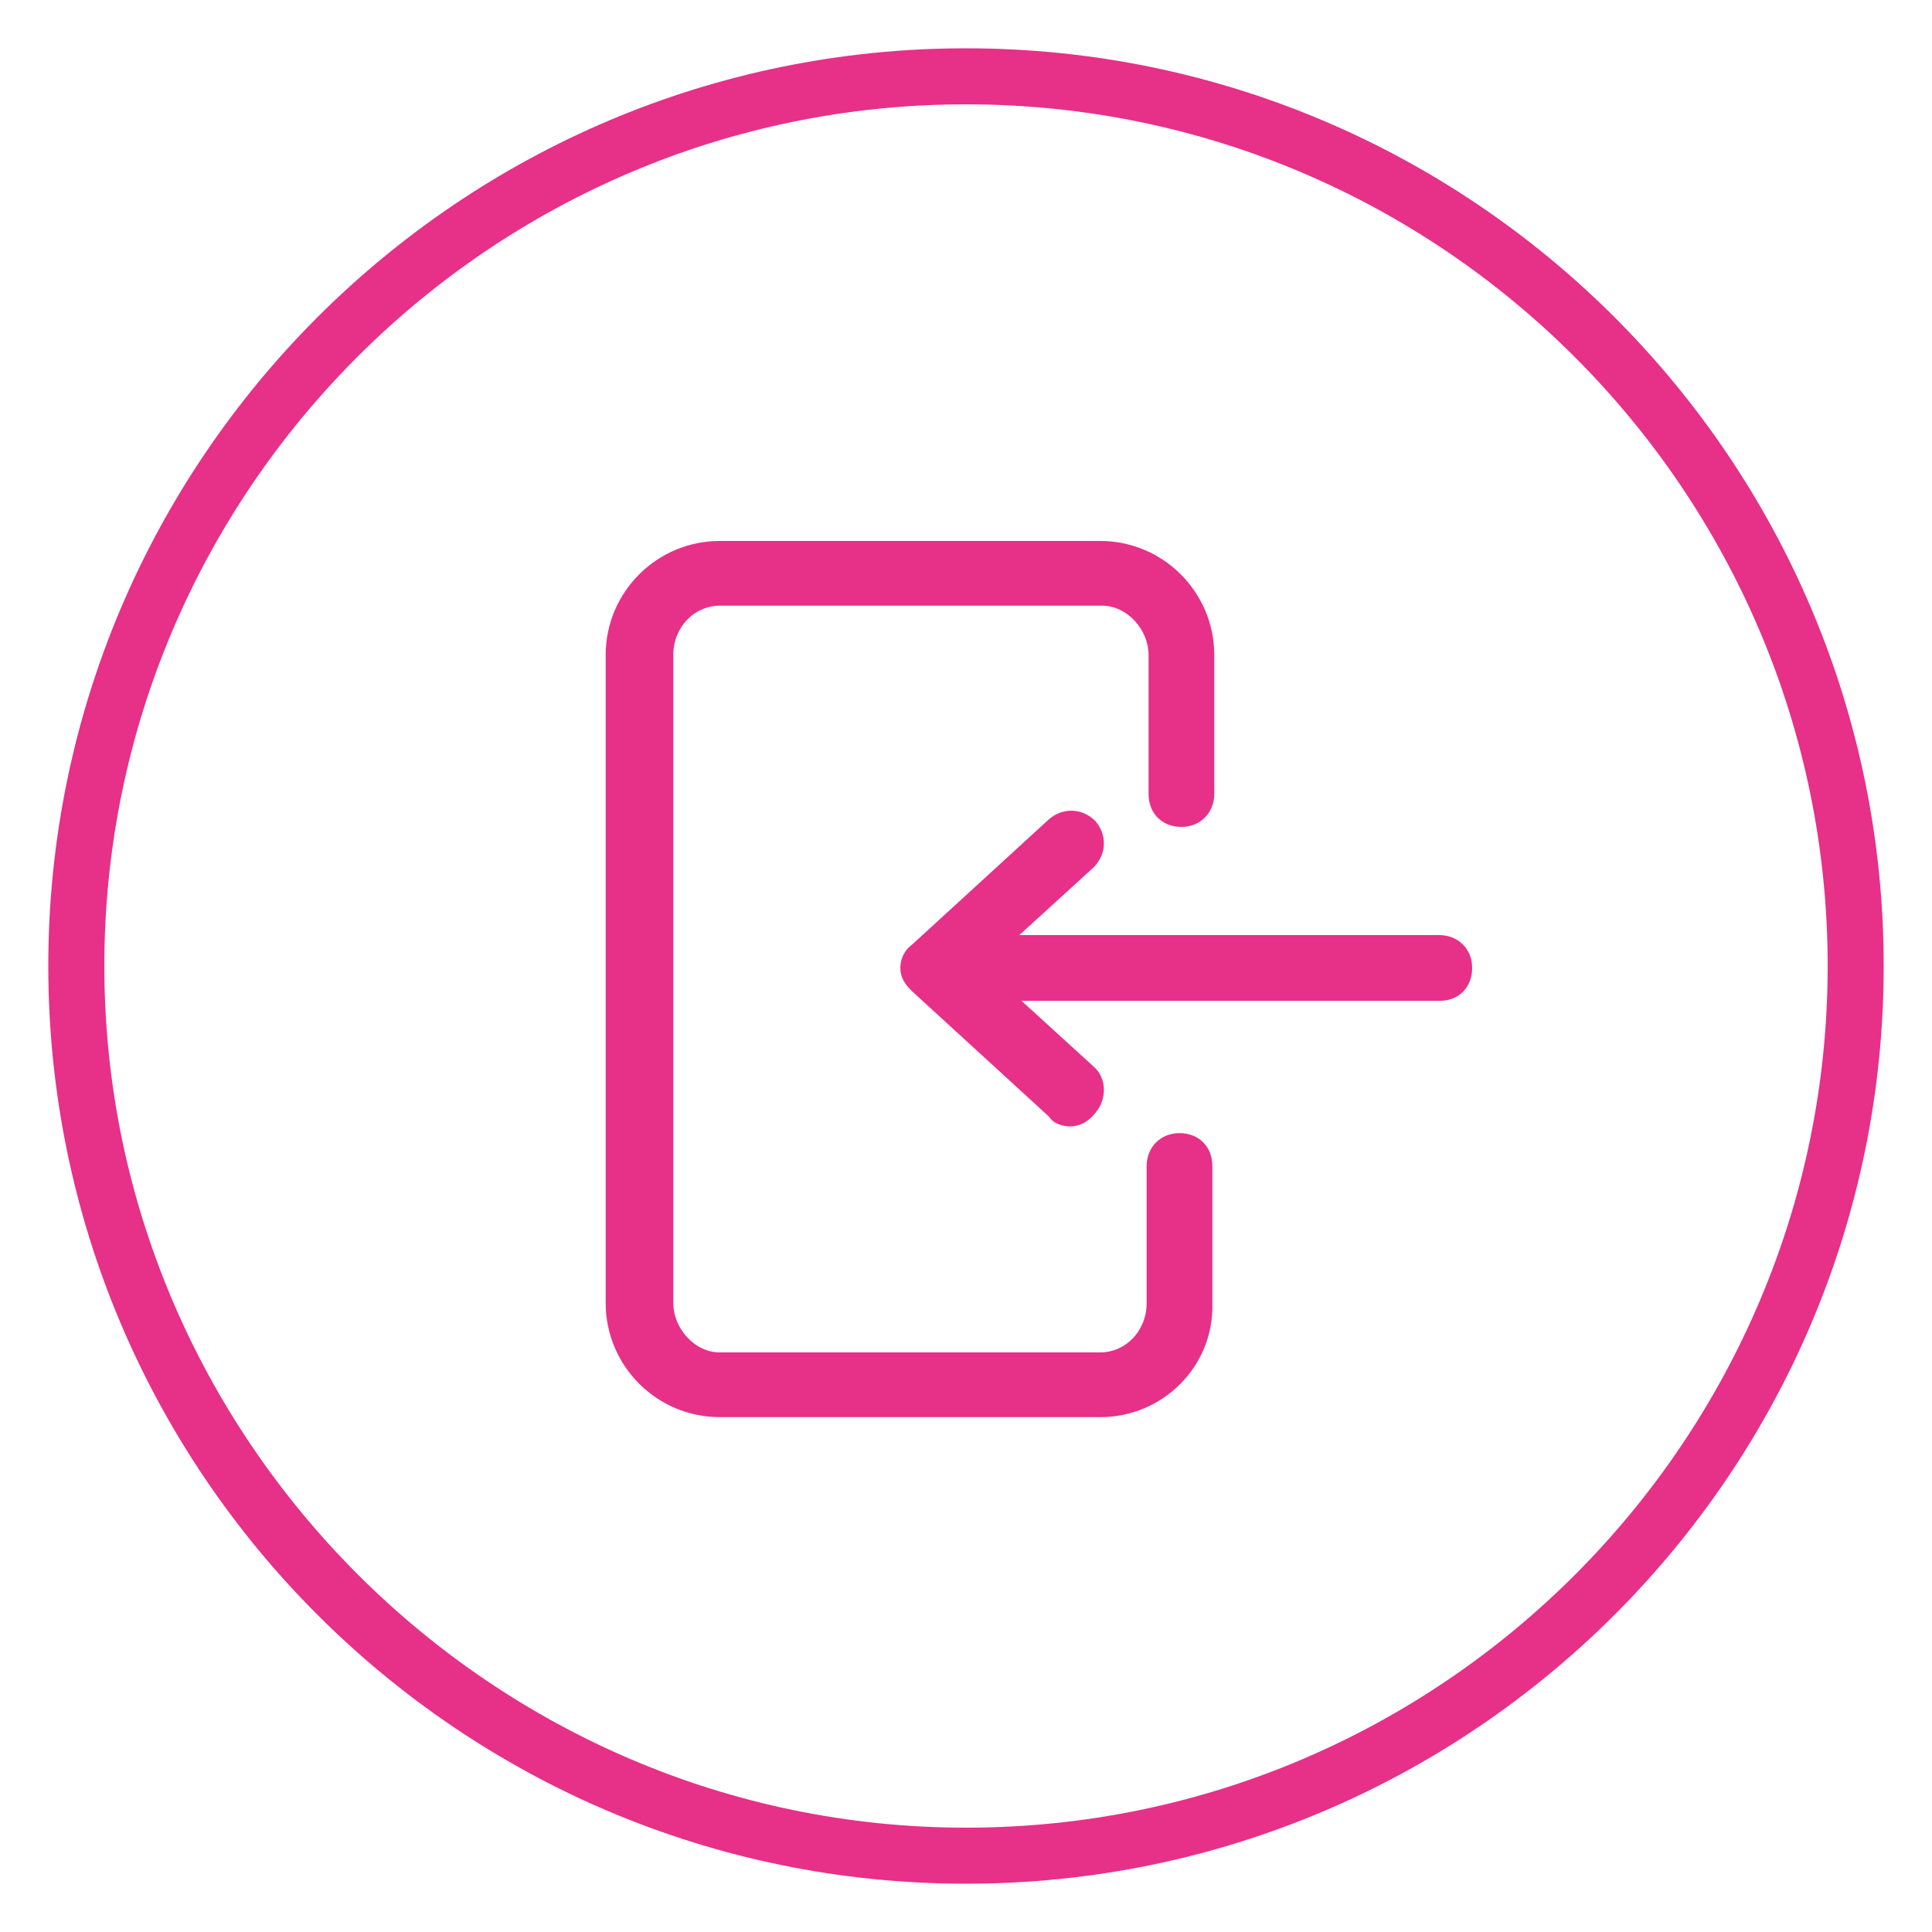
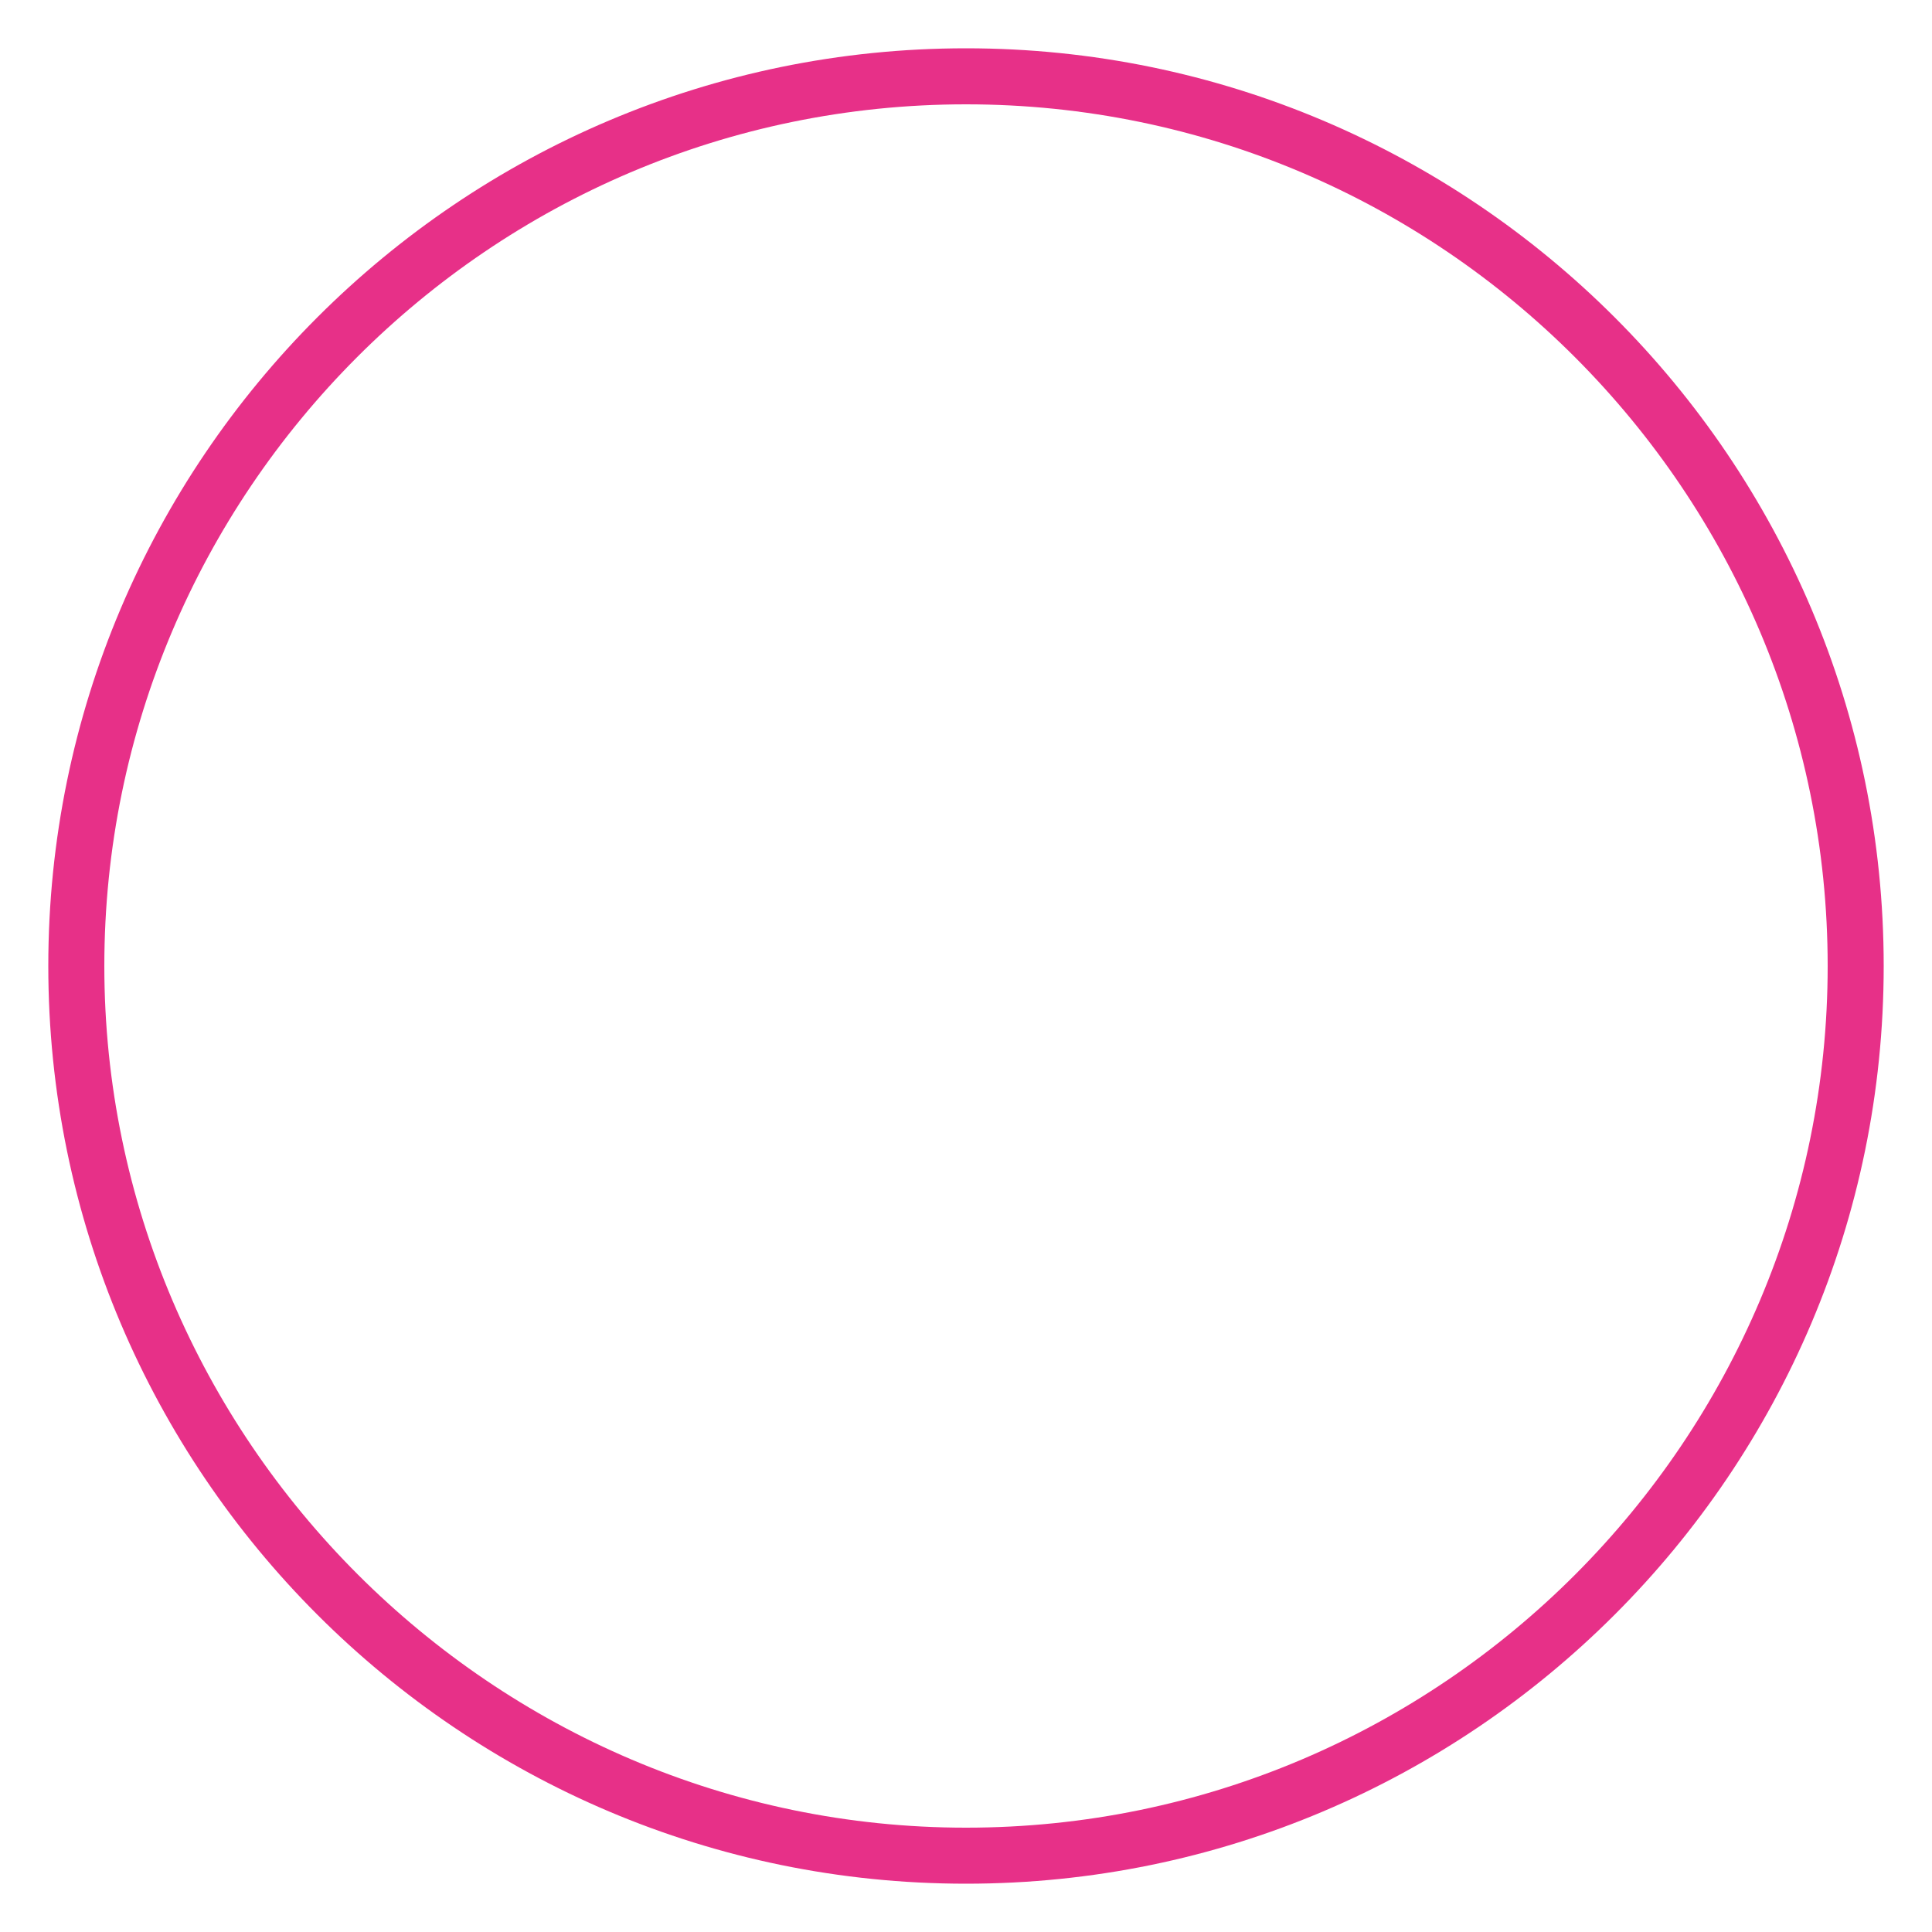
<svg xmlns="http://www.w3.org/2000/svg" version="1.1" id="Capa_1" x="0px" y="0px" viewBox="0 0 200 200" style="enable-background:new 0 0 200 200;" xml:space="preserve">
  <style type="text/css">
	.st0{fill:#E73088;}
</style>
  <g>
    <g>
-       <path class="st0" d="M113.9,146.7H74.5c-6.5,0-11.8-5.3-11.8-11.8V67.8C62.7,61.3,68,56,74.5,56h39.4c6.5,0,11.8,5.3,11.8,11.8    v14.4c0,1.9-1.4,3.4-3.4,3.4s-3.4-1.4-3.4-3.4V67.8c0-2.6-2.2-5.1-4.8-5.1H74.5c-2.6,0-4.8,2.2-4.8,5.1v67.1    c0,2.6,2.2,5.1,4.8,5.1h39.4c2.6,0,4.8-2.2,4.8-5.1v-14.2c0-1.9,1.4-3.4,3.4-3.4s3.4,1.4,3.4,3.4v14.2    C125.7,141.4,120.4,146.7,113.9,146.7z" />
-       <path class="st0" d="M110.8,116.6c-0.7,0-1.7-0.2-2.2-1l-14.2-13c-0.7-0.7-1.2-1.4-1.2-2.4s0.5-1.9,1.2-2.4l14.2-13    c1.4-1.2,3.4-1.2,4.8,0.2c1.2,1.4,1.2,3.4-0.2,4.8l-11.3,10.3l11.3,10.3c1.4,1.2,1.4,3.4,0.2,4.8    C112.7,116.1,111.8,116.6,110.8,116.6z" />
-       <path class="st0" d="M149.1,103.6H99c-1.9,0-3.4-1.4-3.4-3.4s1.4-3.4,3.4-3.4h50c1.9,0,3.4,1.4,3.4,3.4    C152.4,102.2,151,103.6,149.1,103.6z" />
-     </g>
+       </g>
    <path class="st0" d="M100,195c-52.4,0-95-42.6-95-95S47.6,5,100,5s95,42.6,95,95S152.4,195,100,195z M100,10.8   c-49.3,0-89.2,40.2-89.2,89.2s40.2,89.2,89.2,89.2c49.3,0,89.2-40.2,89.2-89.2S149.3,10.8,100,10.8z" />
  </g>
</svg>